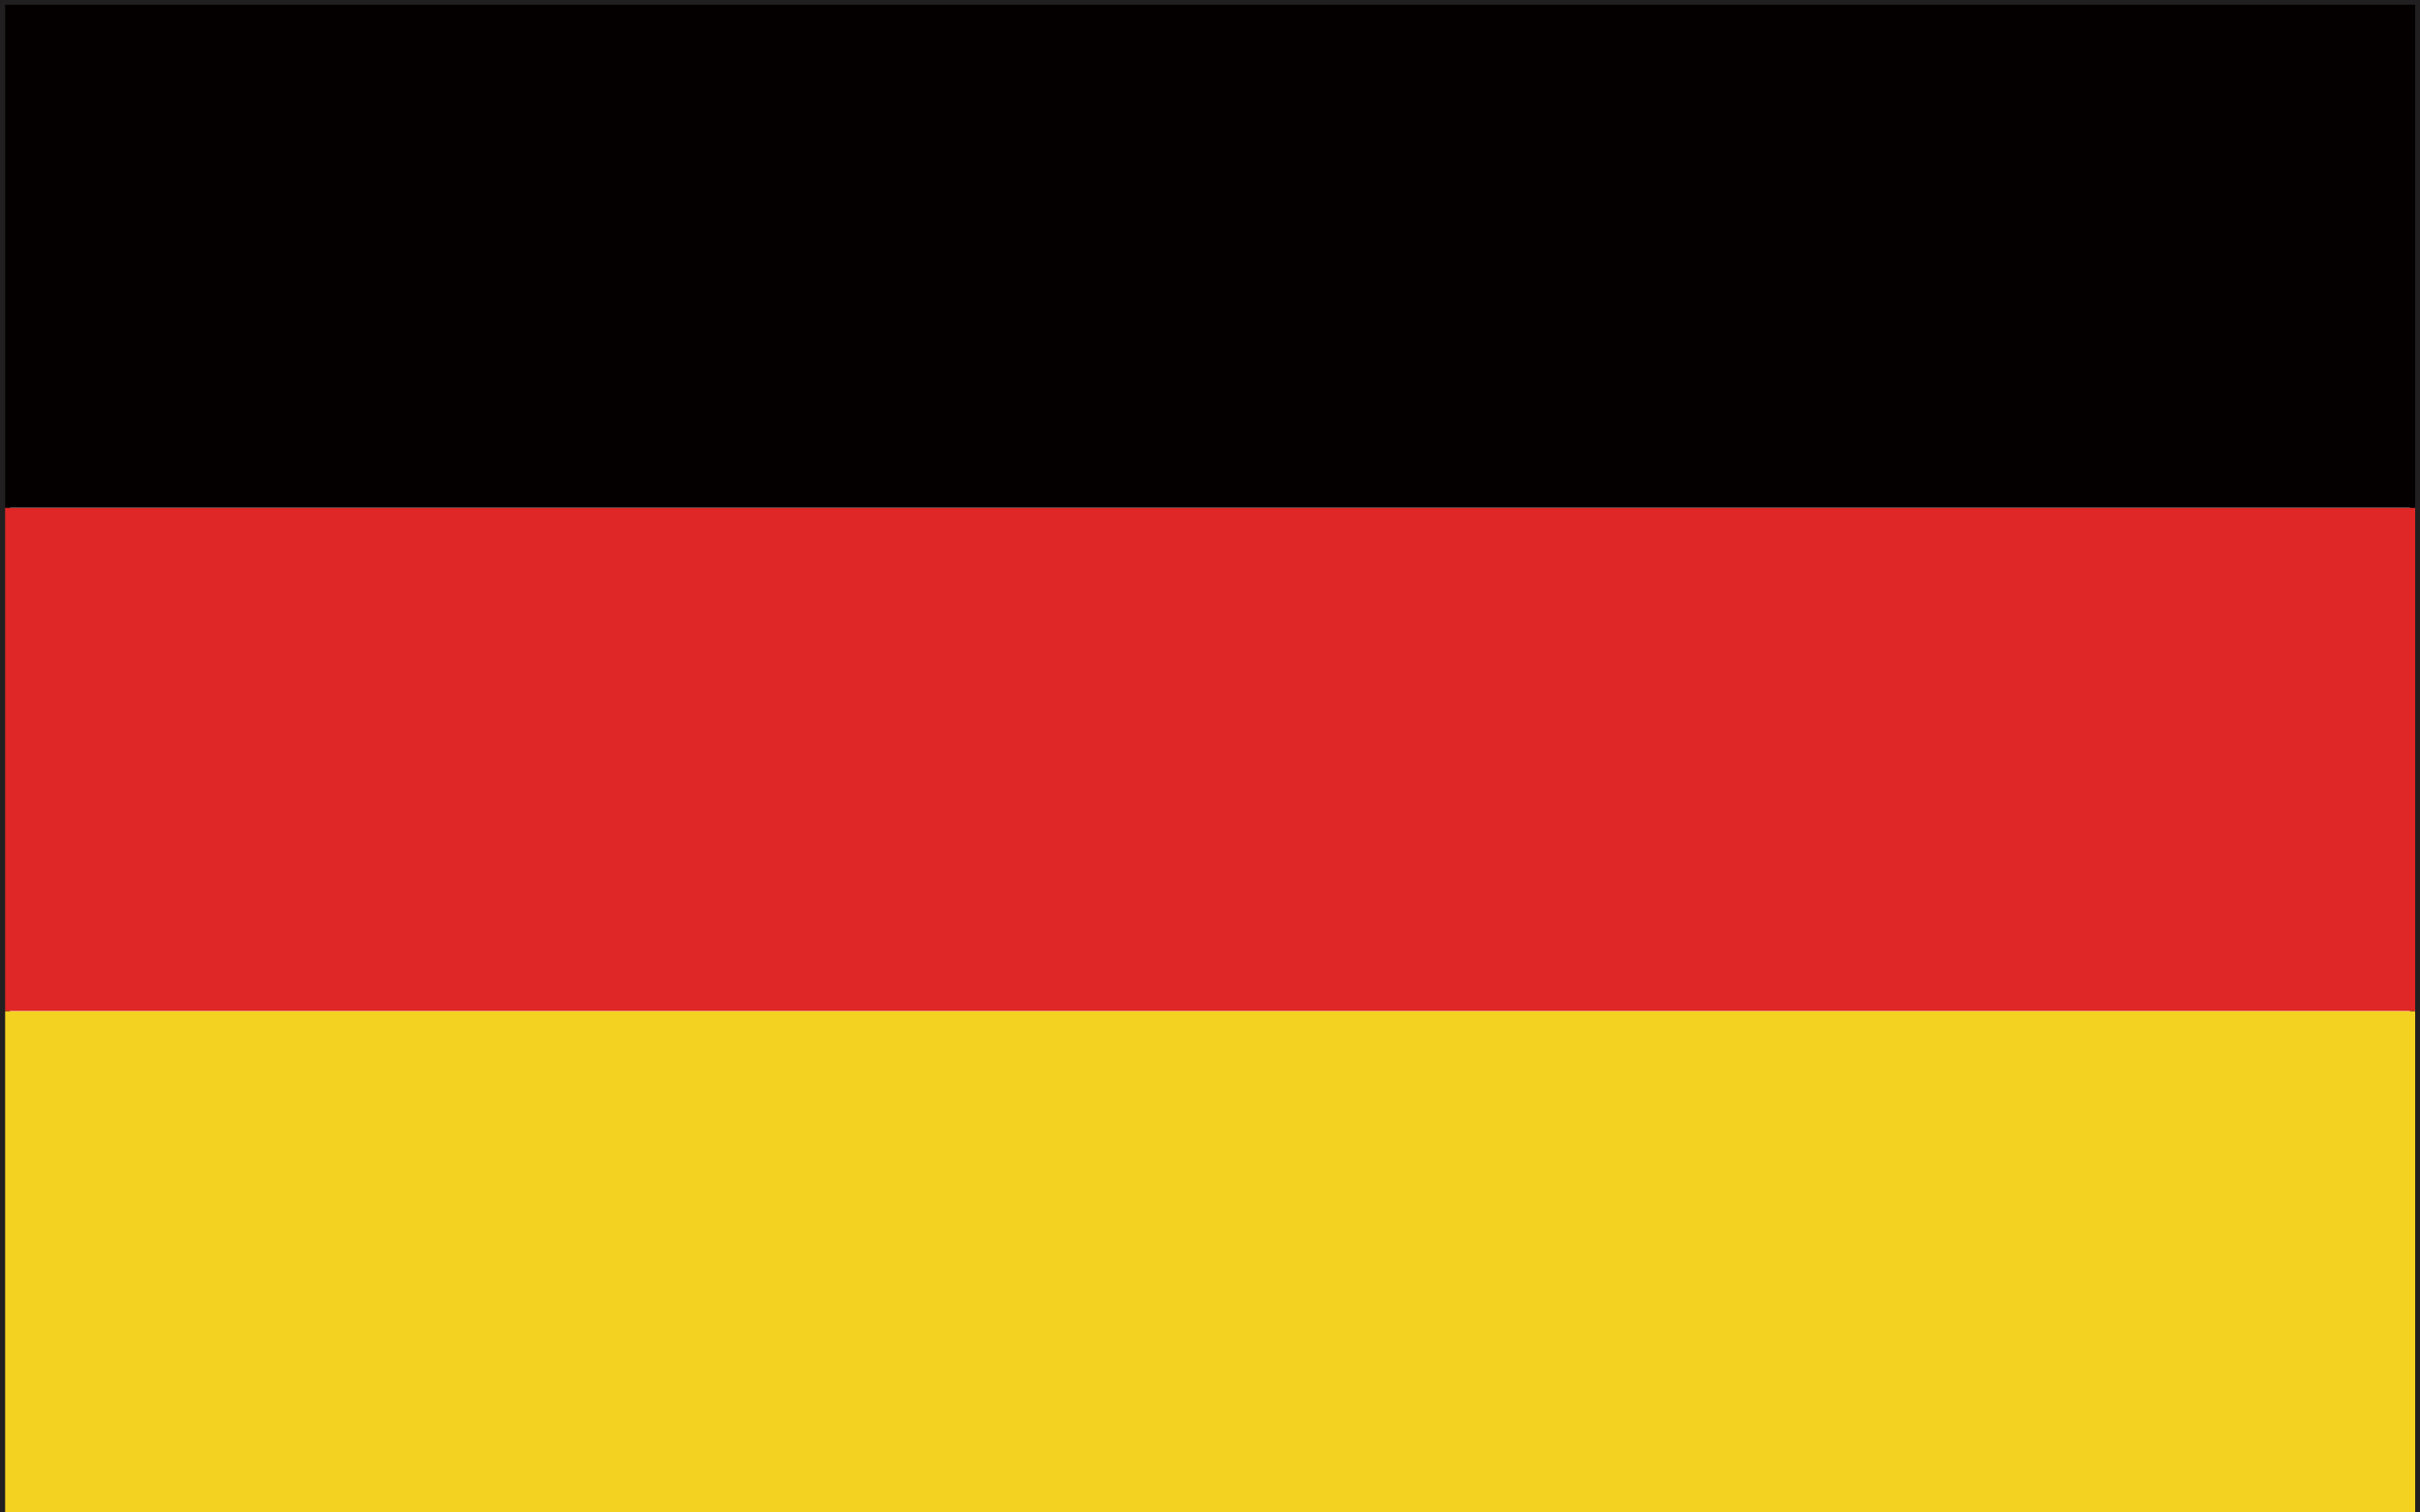
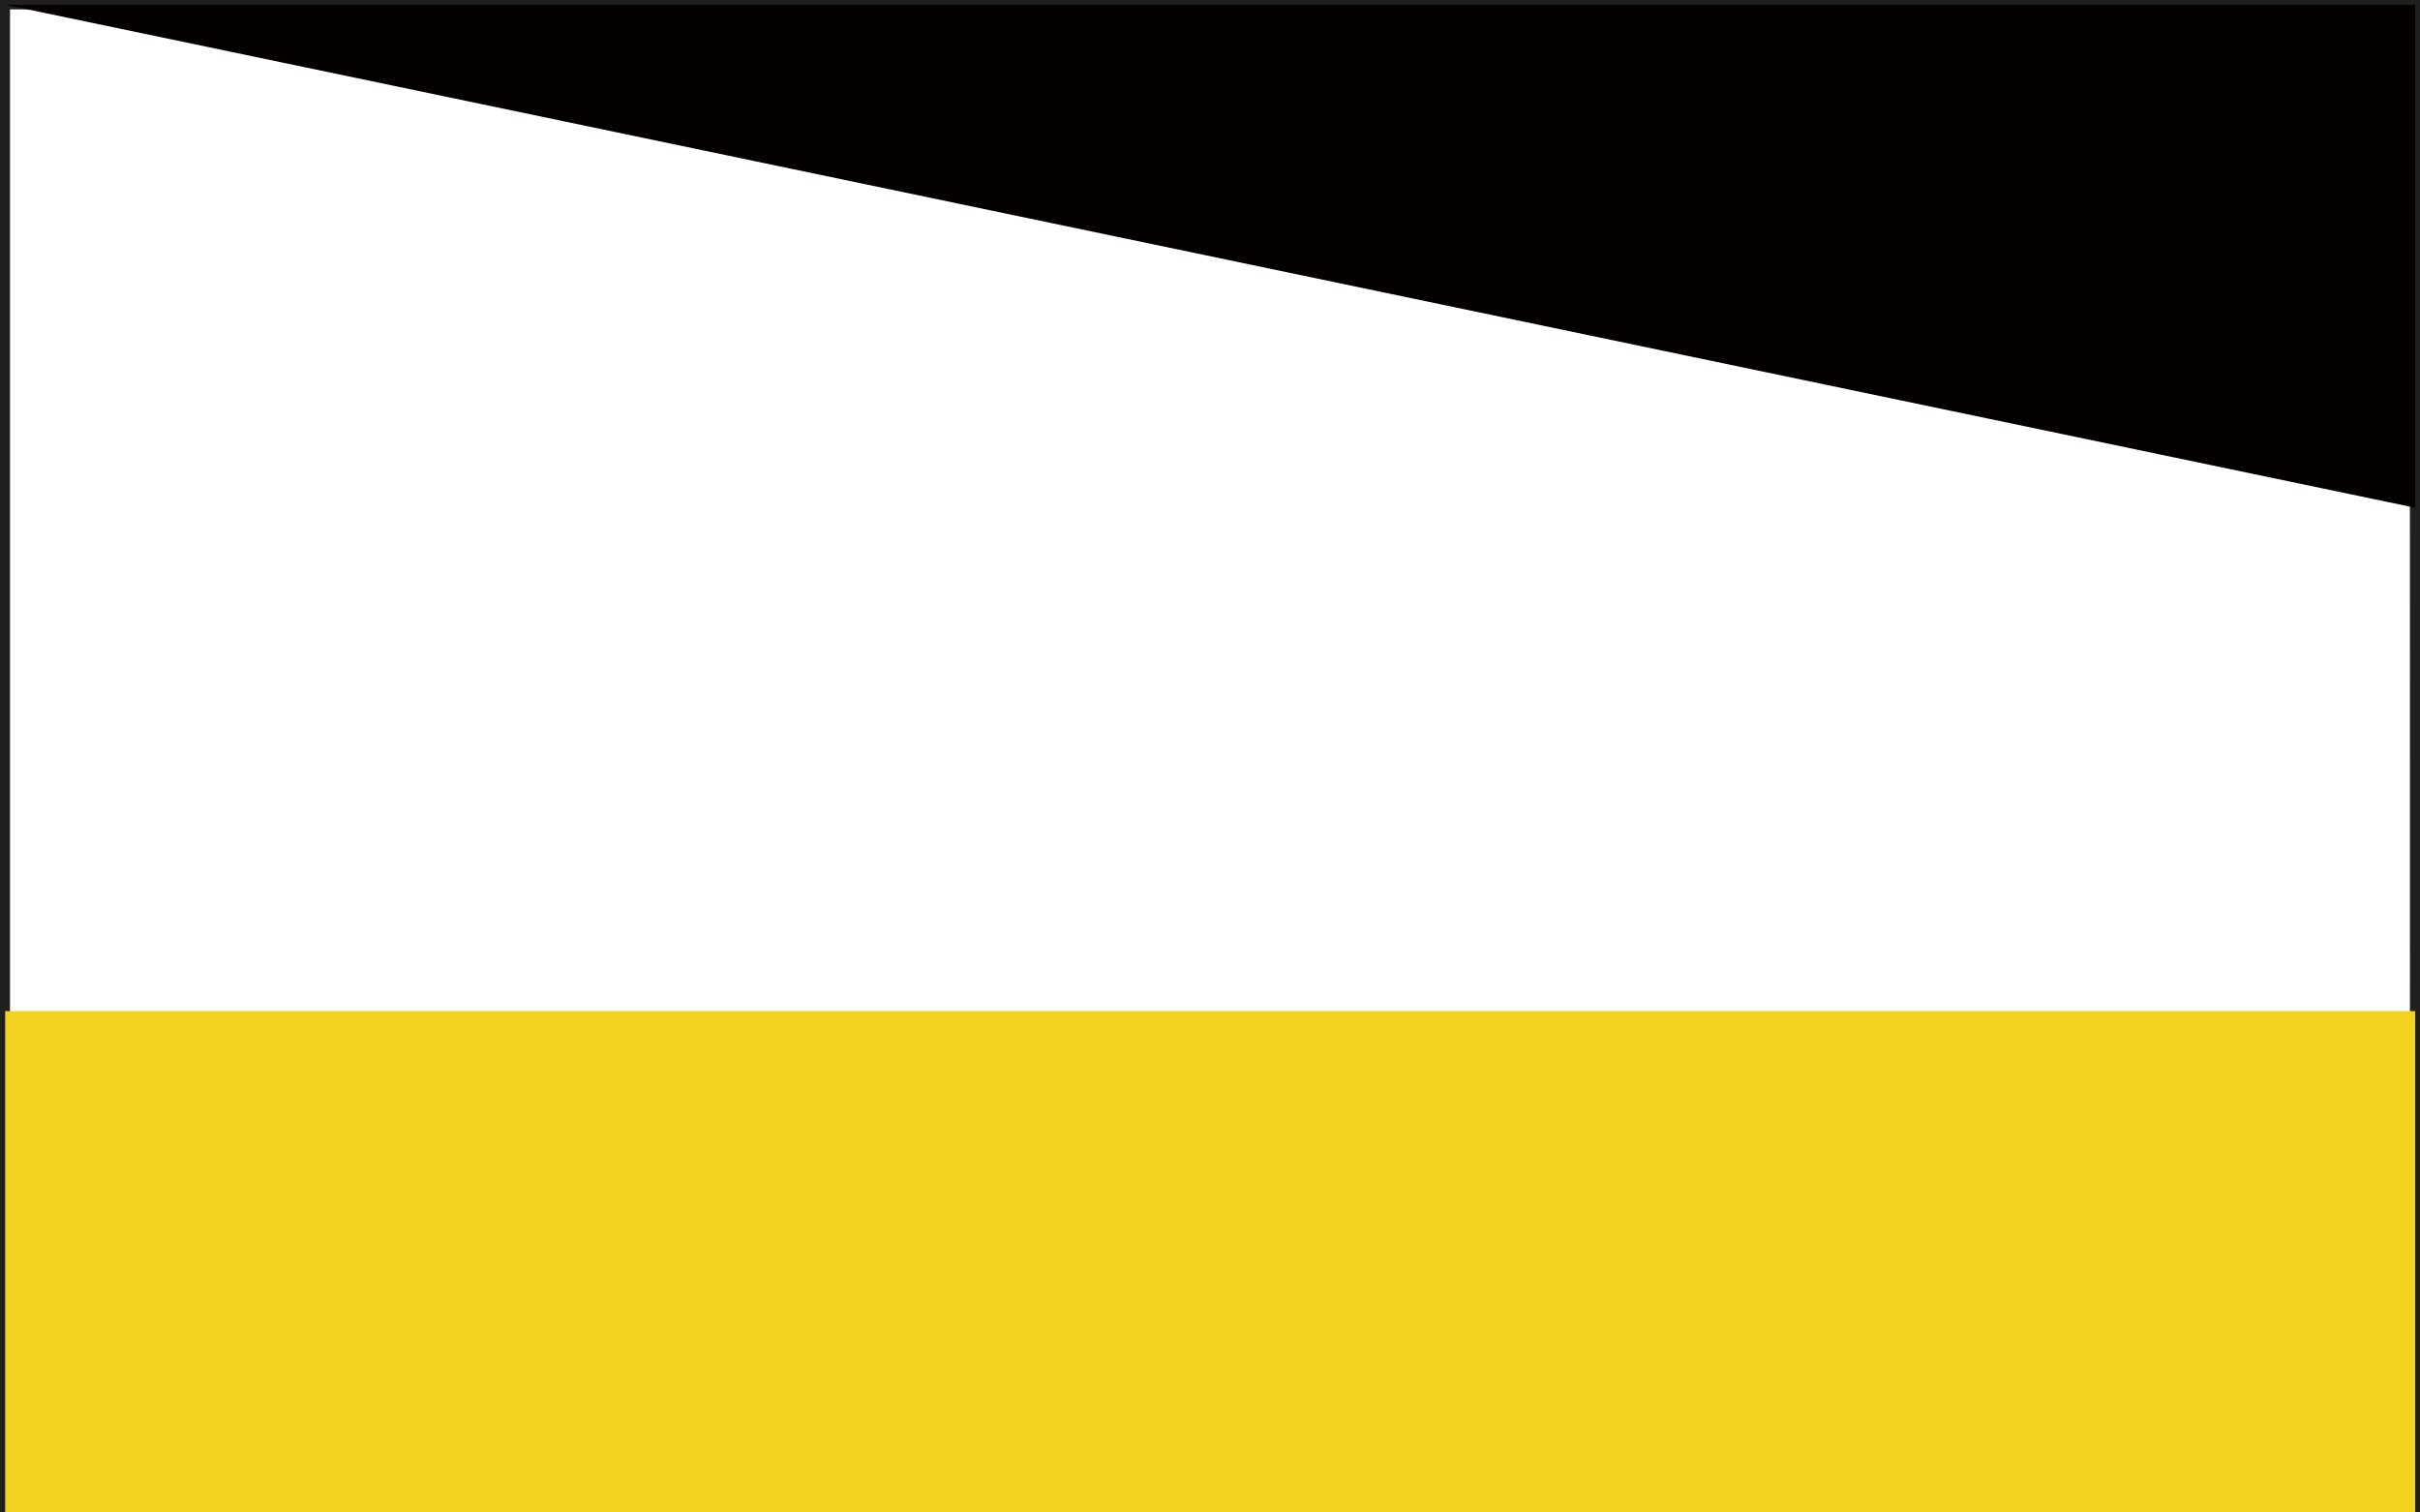
<svg xmlns="http://www.w3.org/2000/svg" width="16" height="10" viewBox="0 0 16 10">
  <path fill="#221F20" d="M0 10.041V0h16v10.041H0zm15.968-.031v-.031.031zM.066 9.979h15.868L15.933.062H.066v9.917z" />
  <path fill="#F4D221" d="M.034 6.685h15.934v3.325H.034z" />
-   <path fill="#DE2726" d="M.034 3.357h15.934v3.327H.034z" />
-   <path fill="#040000" d="M.034.031h15.934v3.326H.034z" />
+   <path fill="#040000" d="M.034.031h15.934v3.326z" />
</svg>